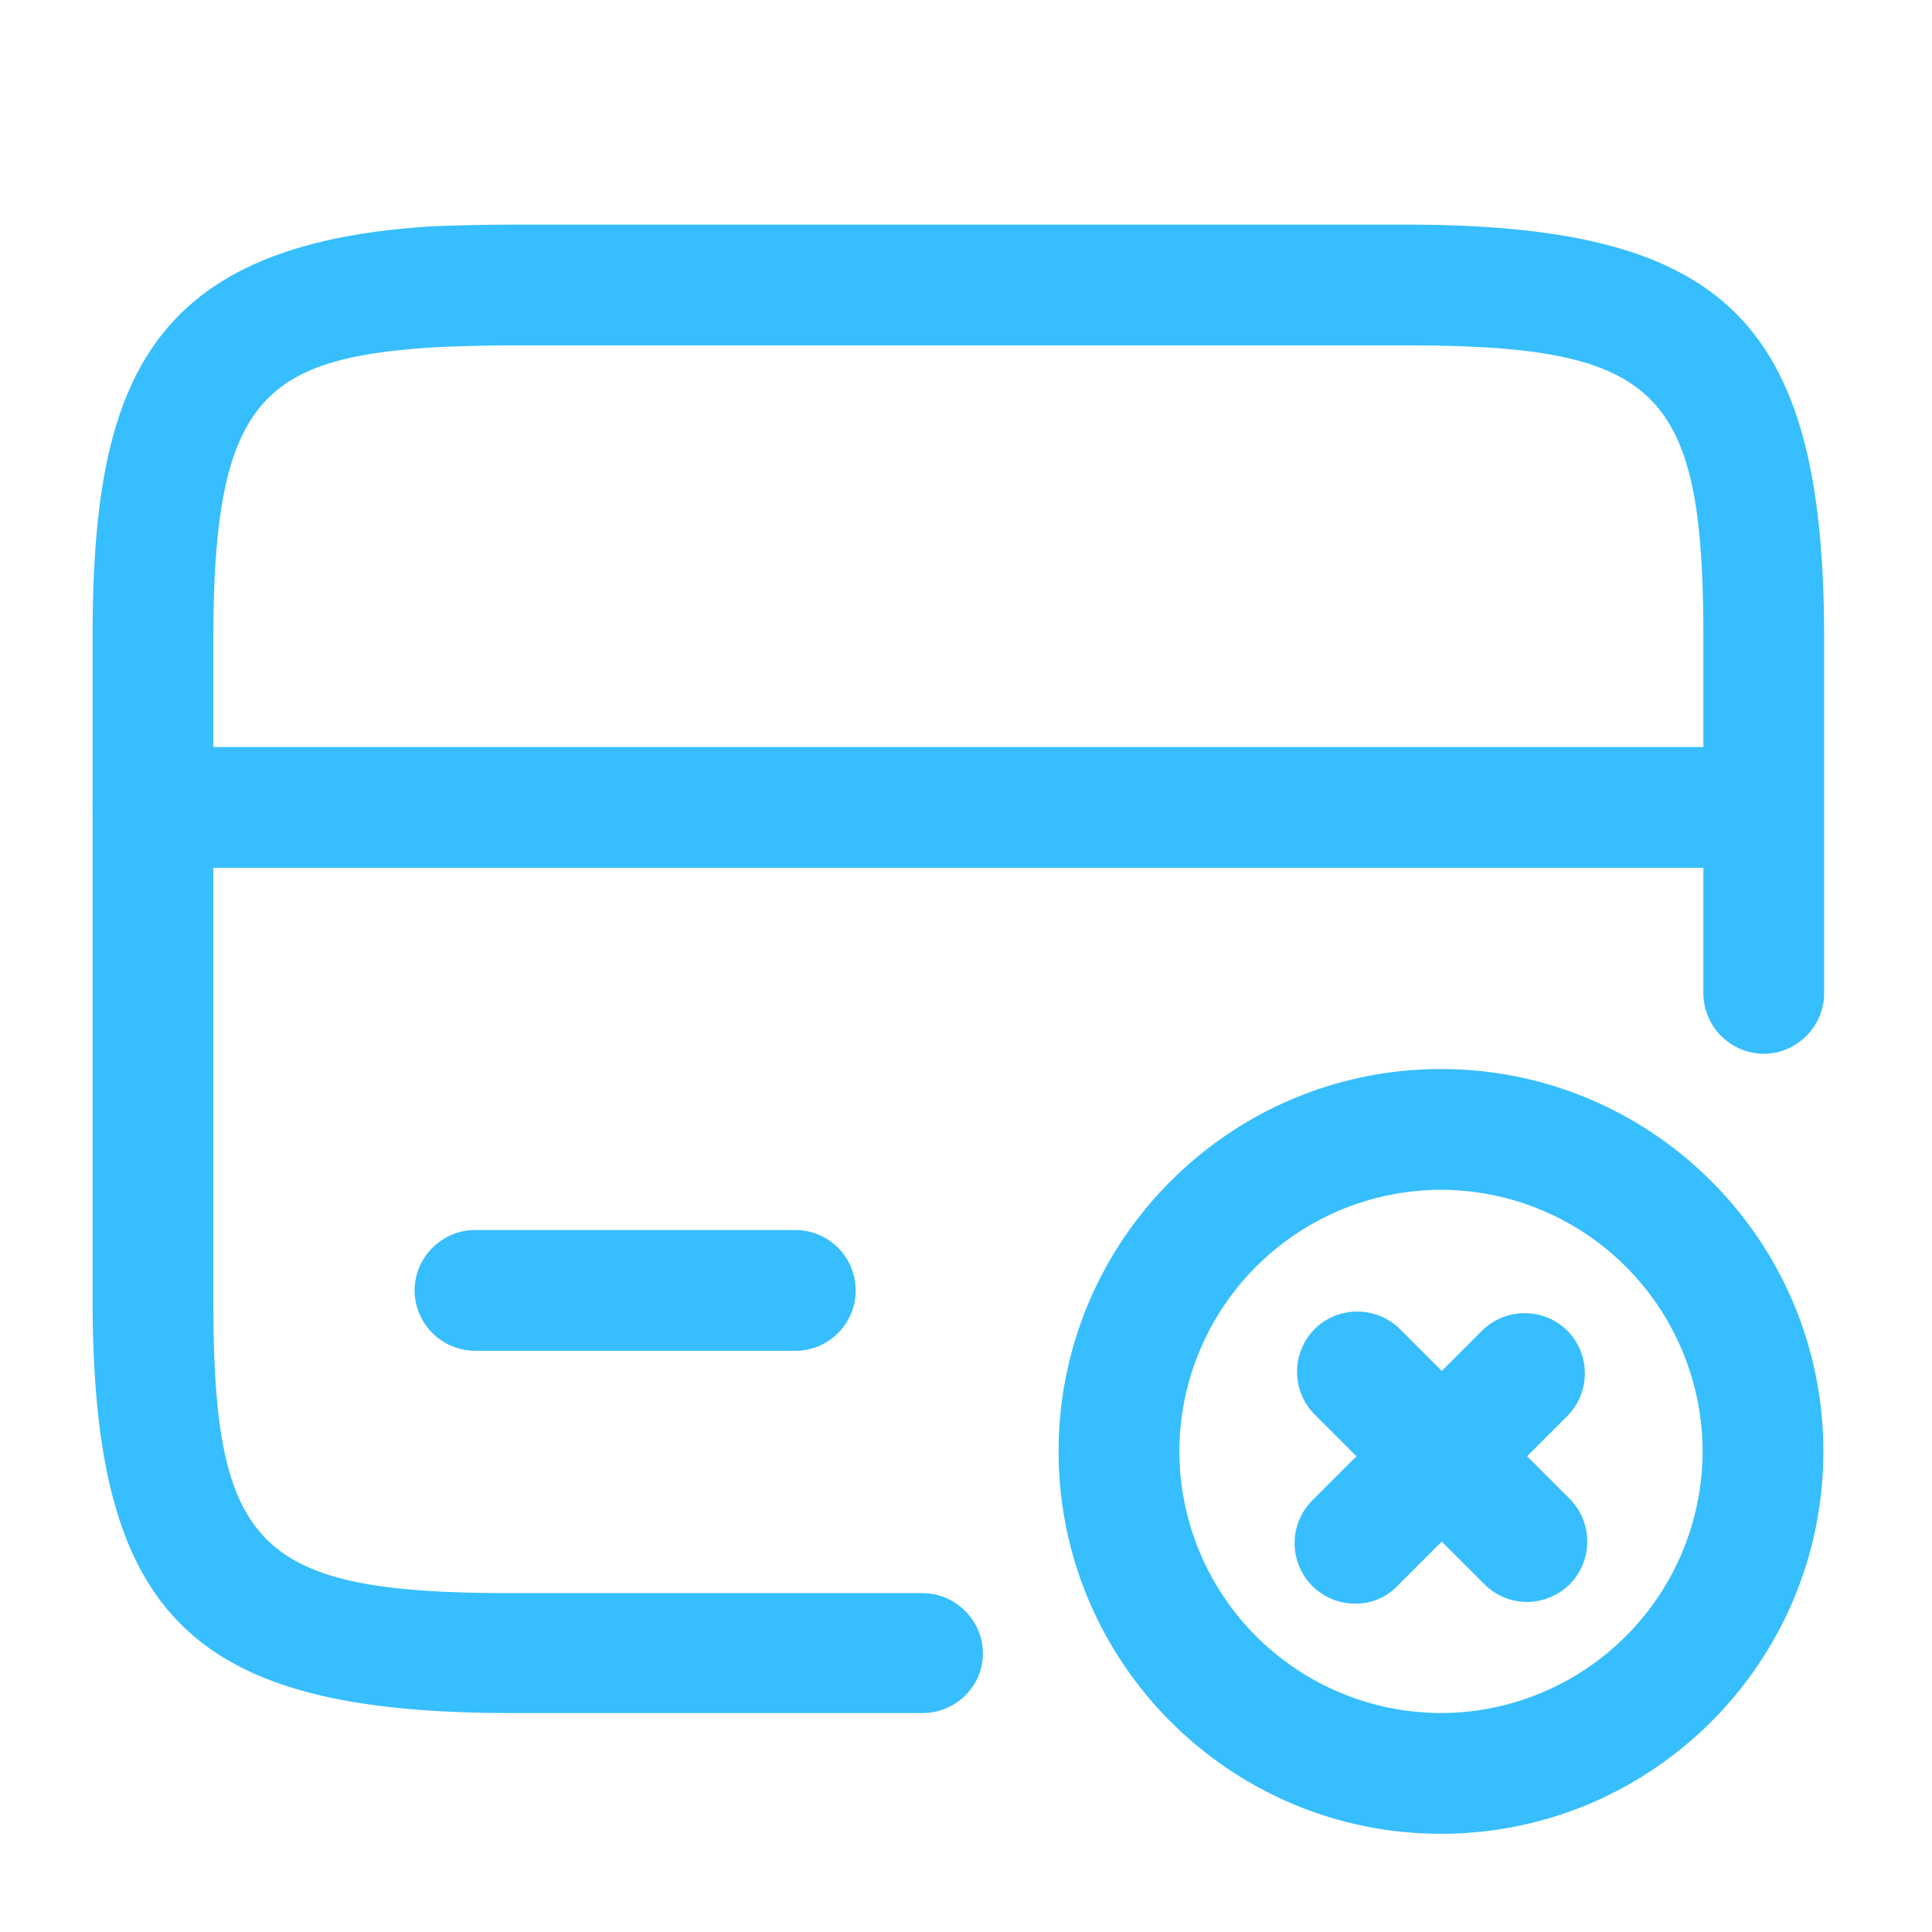
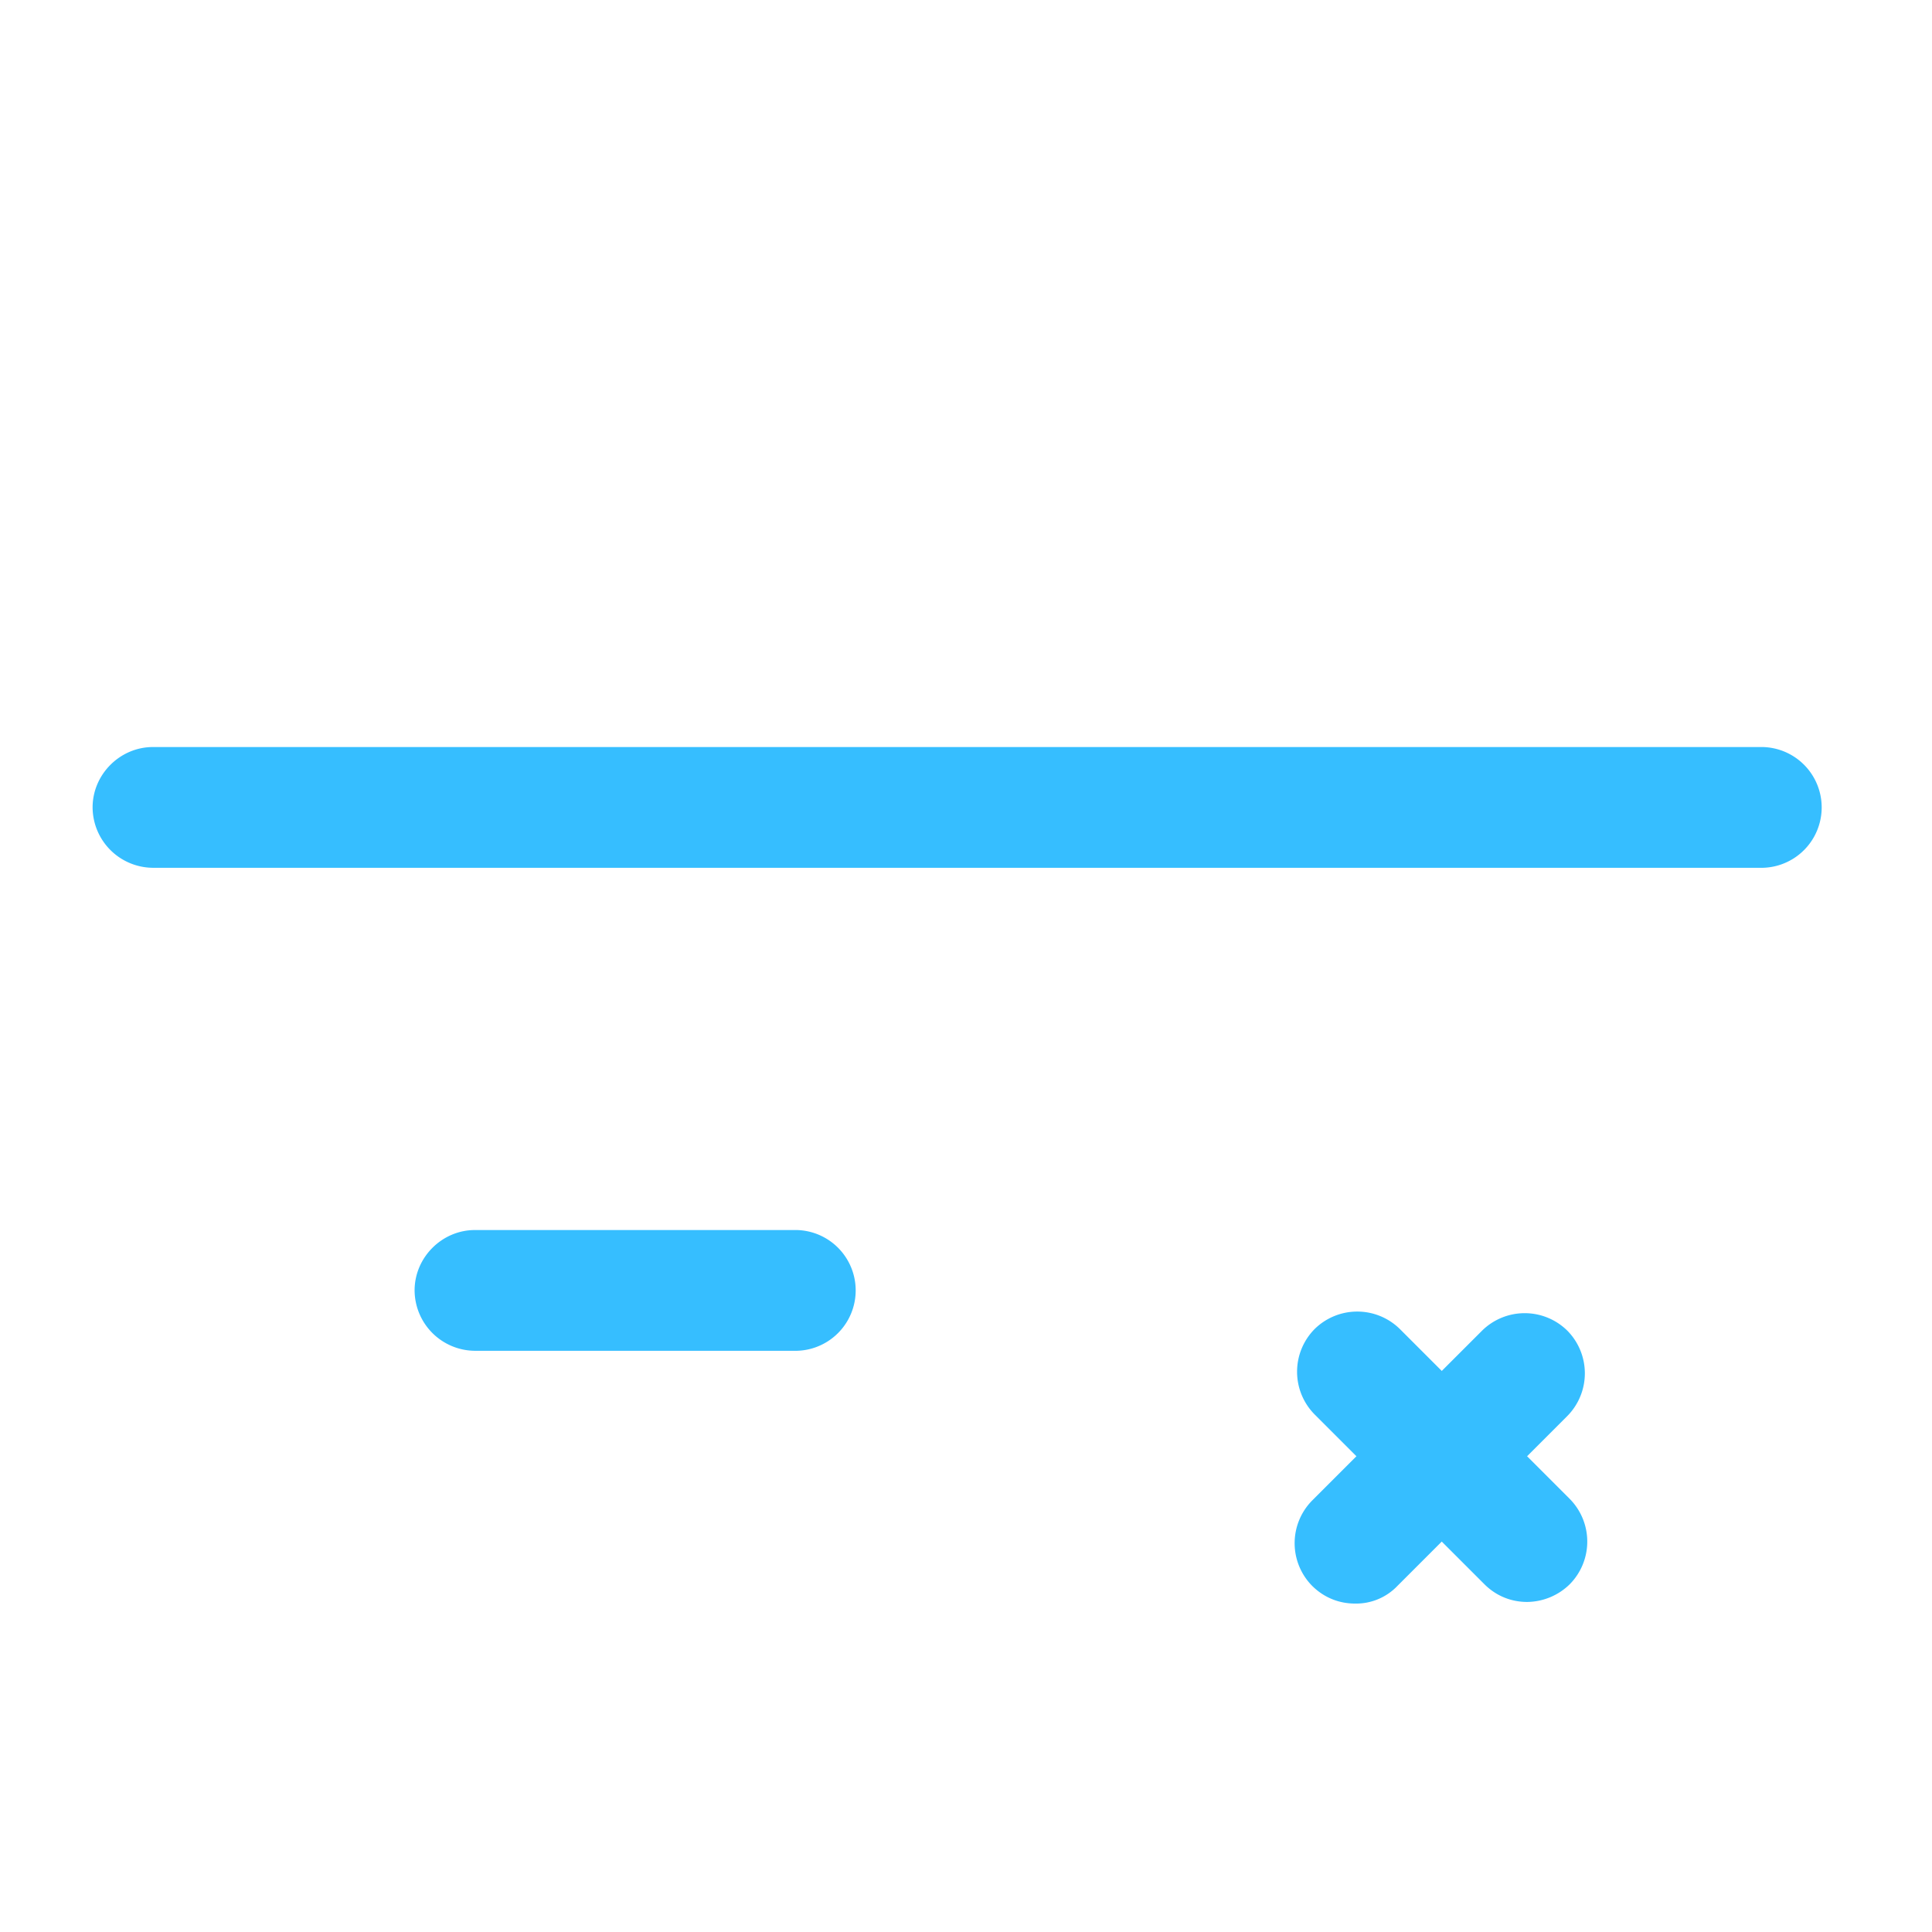
<svg xmlns="http://www.w3.org/2000/svg" width="42" height="42" fill="none">
  <path fill="#36BEFF" d="M38.325 18.865h-35a1.32 1.32 0 0 1-1.312-1.312c0-.718.595-1.313 1.312-1.313h35a1.313 1.313 0 0 1 0 2.625" />
-   <path fill="#36BEFF" d="M20.055 37.24h-8.942c-6.965 0-9.1-2.1-9.1-8.995V13.86c0-5.512 1.172-8.575 7.42-8.942a51 51 0 0 1 1.68-.035h19.442c6.965 0 9.1 2.1 9.1 8.995v7.717c0 .718-.595 1.313-1.312 1.313a1.32 1.32 0 0 1-1.313-1.313v-7.717c0-5.408-.962-6.37-6.475-6.37H11.113c-.56 0-1.068.017-1.558.035-3.797.227-4.917 1.085-4.917 6.335v14.385c0 5.407.962 6.37 6.475 6.37h8.942c.718 0 1.313.595 1.313 1.312s-.595 1.295-1.313 1.295" />
-   <path fill="#36BEFF" d="M31.325 39.865c-4.585 0-8.312-3.727-8.312-8.313 0-4.584 3.727-8.312 8.312-8.312s8.313 3.728 8.313 8.313-3.728 8.312-8.313 8.312m0-14a5.7 5.7 0 0 0-5.687 5.688 5.7 5.7 0 0 0 5.687 5.687 5.7 5.7 0 0 0 5.688-5.688 5.7 5.7 0 0 0-5.688-5.687" />
  <path fill="#36BEFF" d="M33.198 34.825c-.333 0-.665-.122-.928-.385l-3.692-3.692a1.32 1.32 0 0 1 0-1.855 1.32 1.32 0 0 1 1.855 0l3.692 3.692a1.32 1.32 0 0 1 0 1.855 1.34 1.34 0 0 1-.927.385" />
  <path fill="#36BEFF" d="M29.453 34.86c-.333 0-.665-.123-.928-.385a1.32 1.32 0 0 1 0-1.855l3.693-3.692a1.32 1.32 0 0 1 1.855 0 1.32 1.32 0 0 1 0 1.854l-3.693 3.693a1.24 1.24 0 0 1-.927.385m-12.128-5.495h-7a1.32 1.32 0 0 1-1.312-1.312c0-.718.595-1.313 1.312-1.313h7a1.313 1.313 0 0 1 0 2.625" />
</svg>